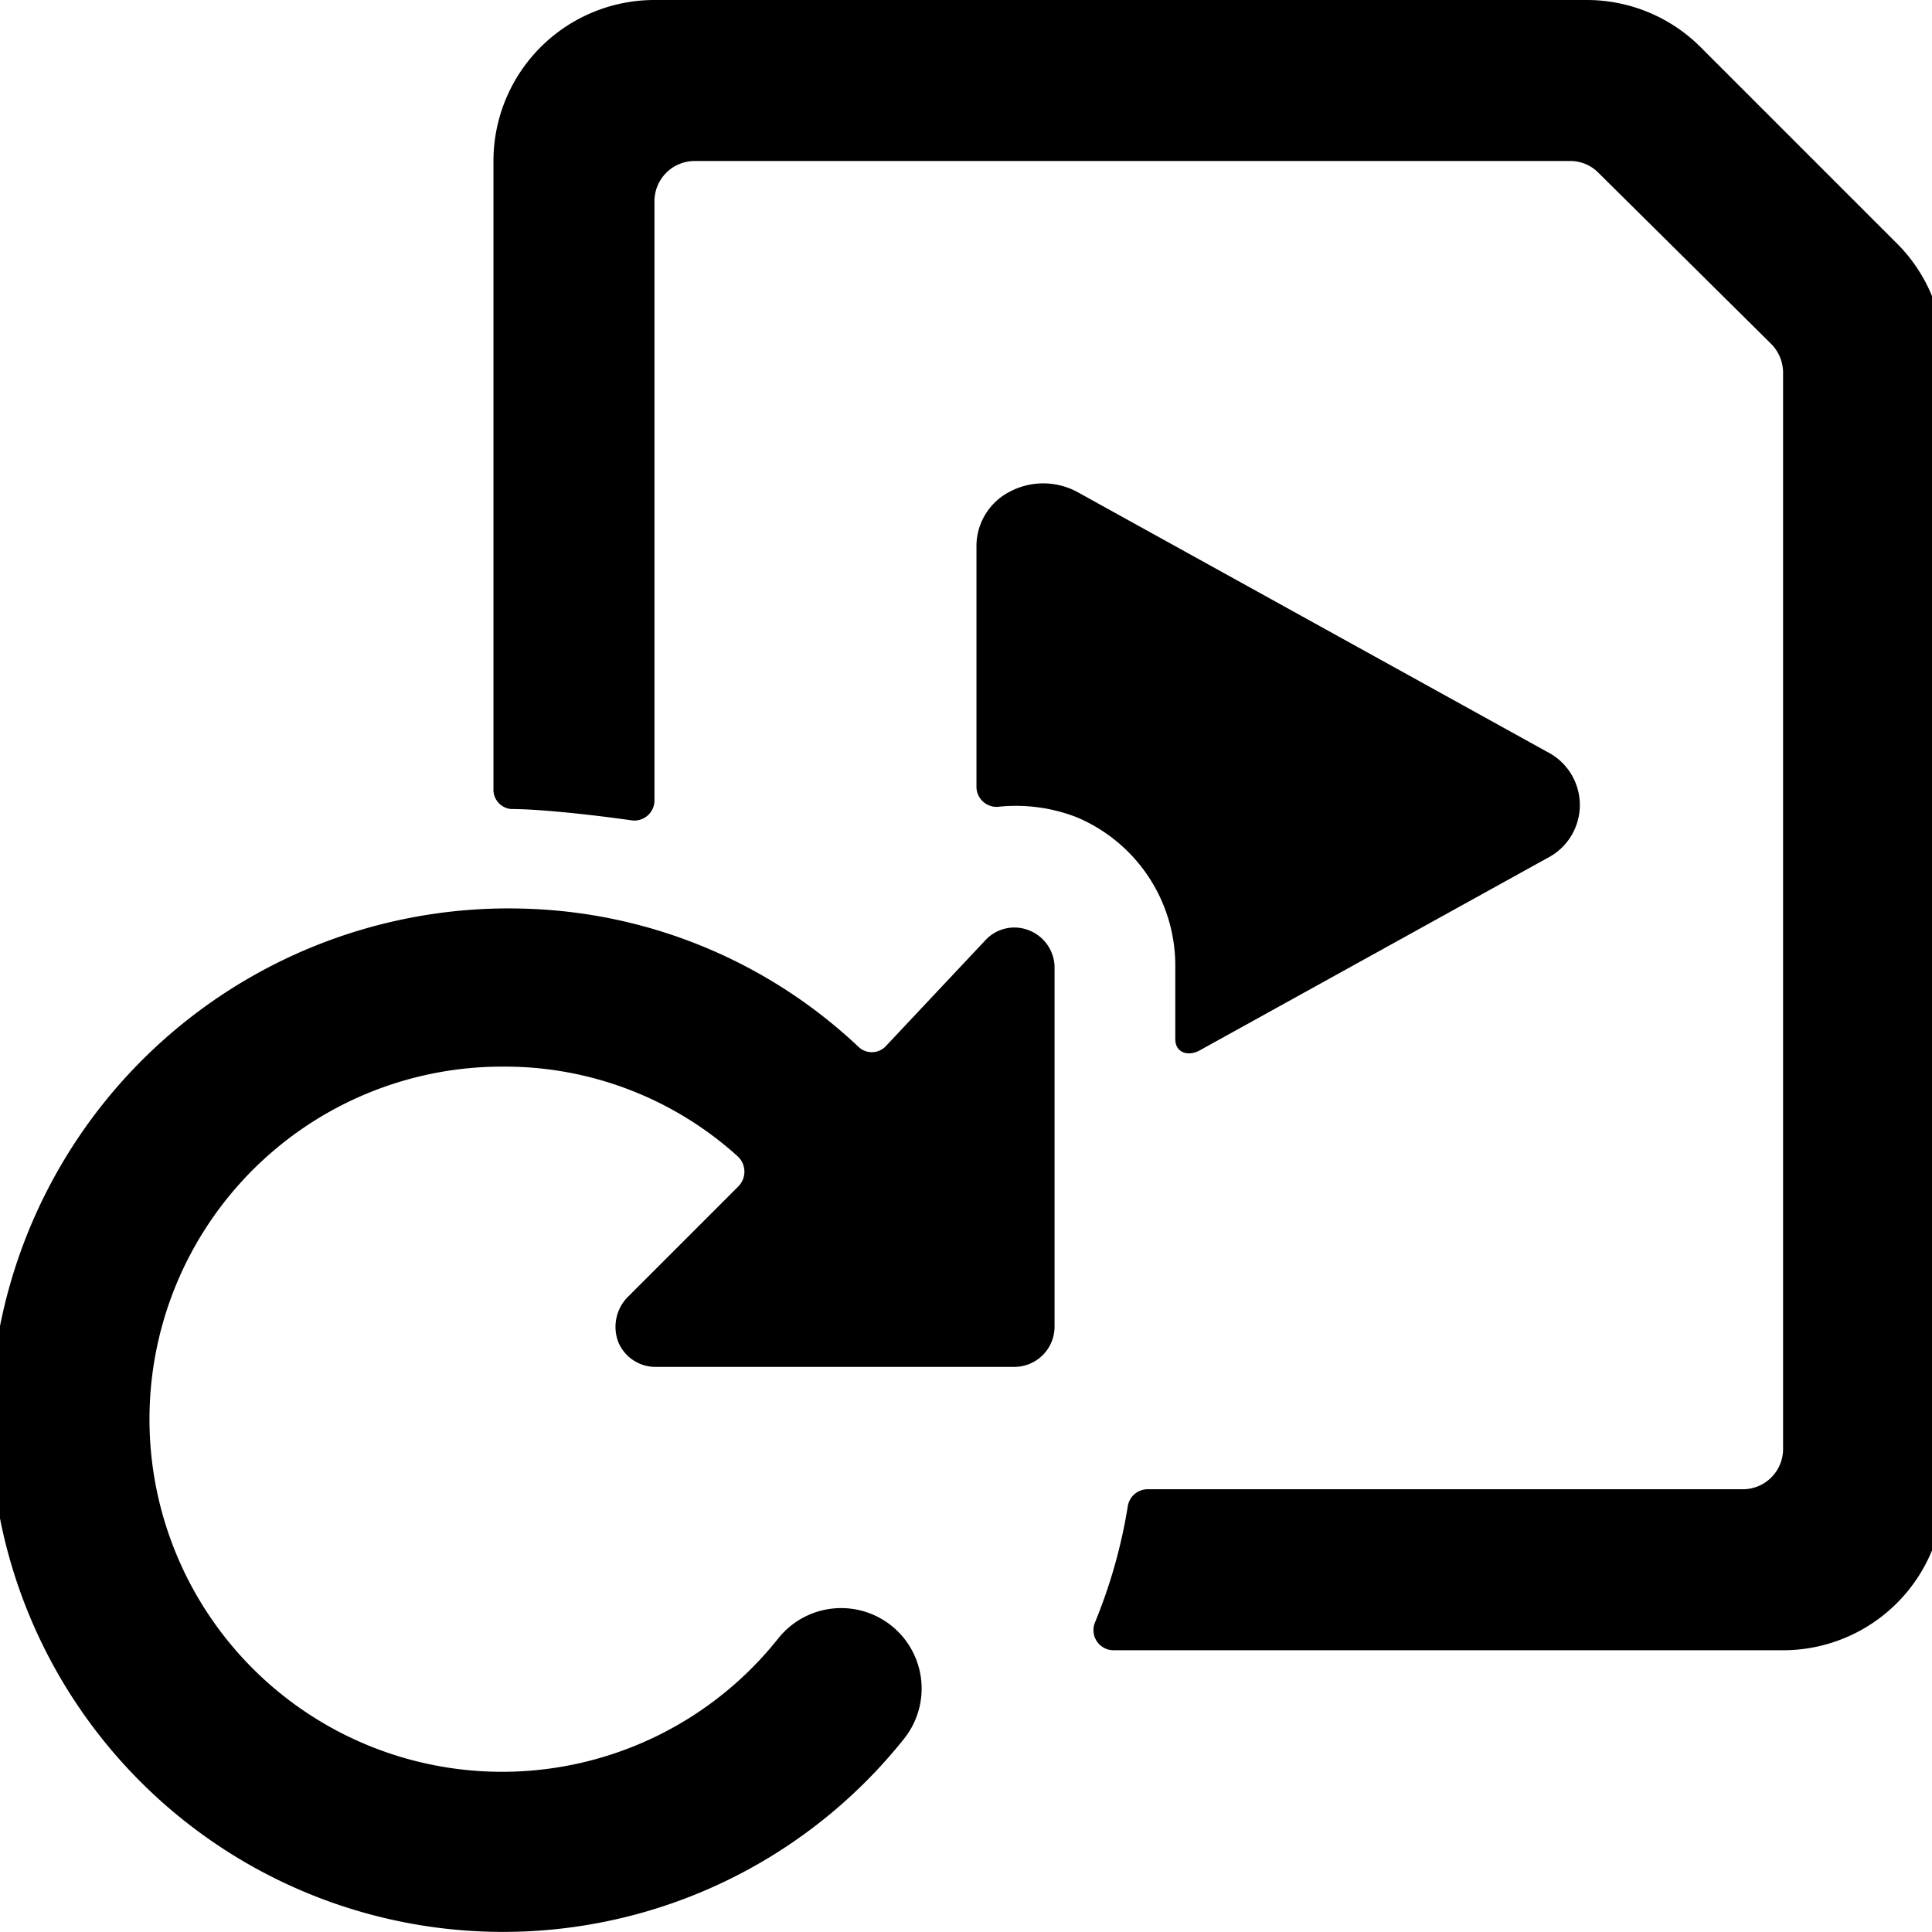
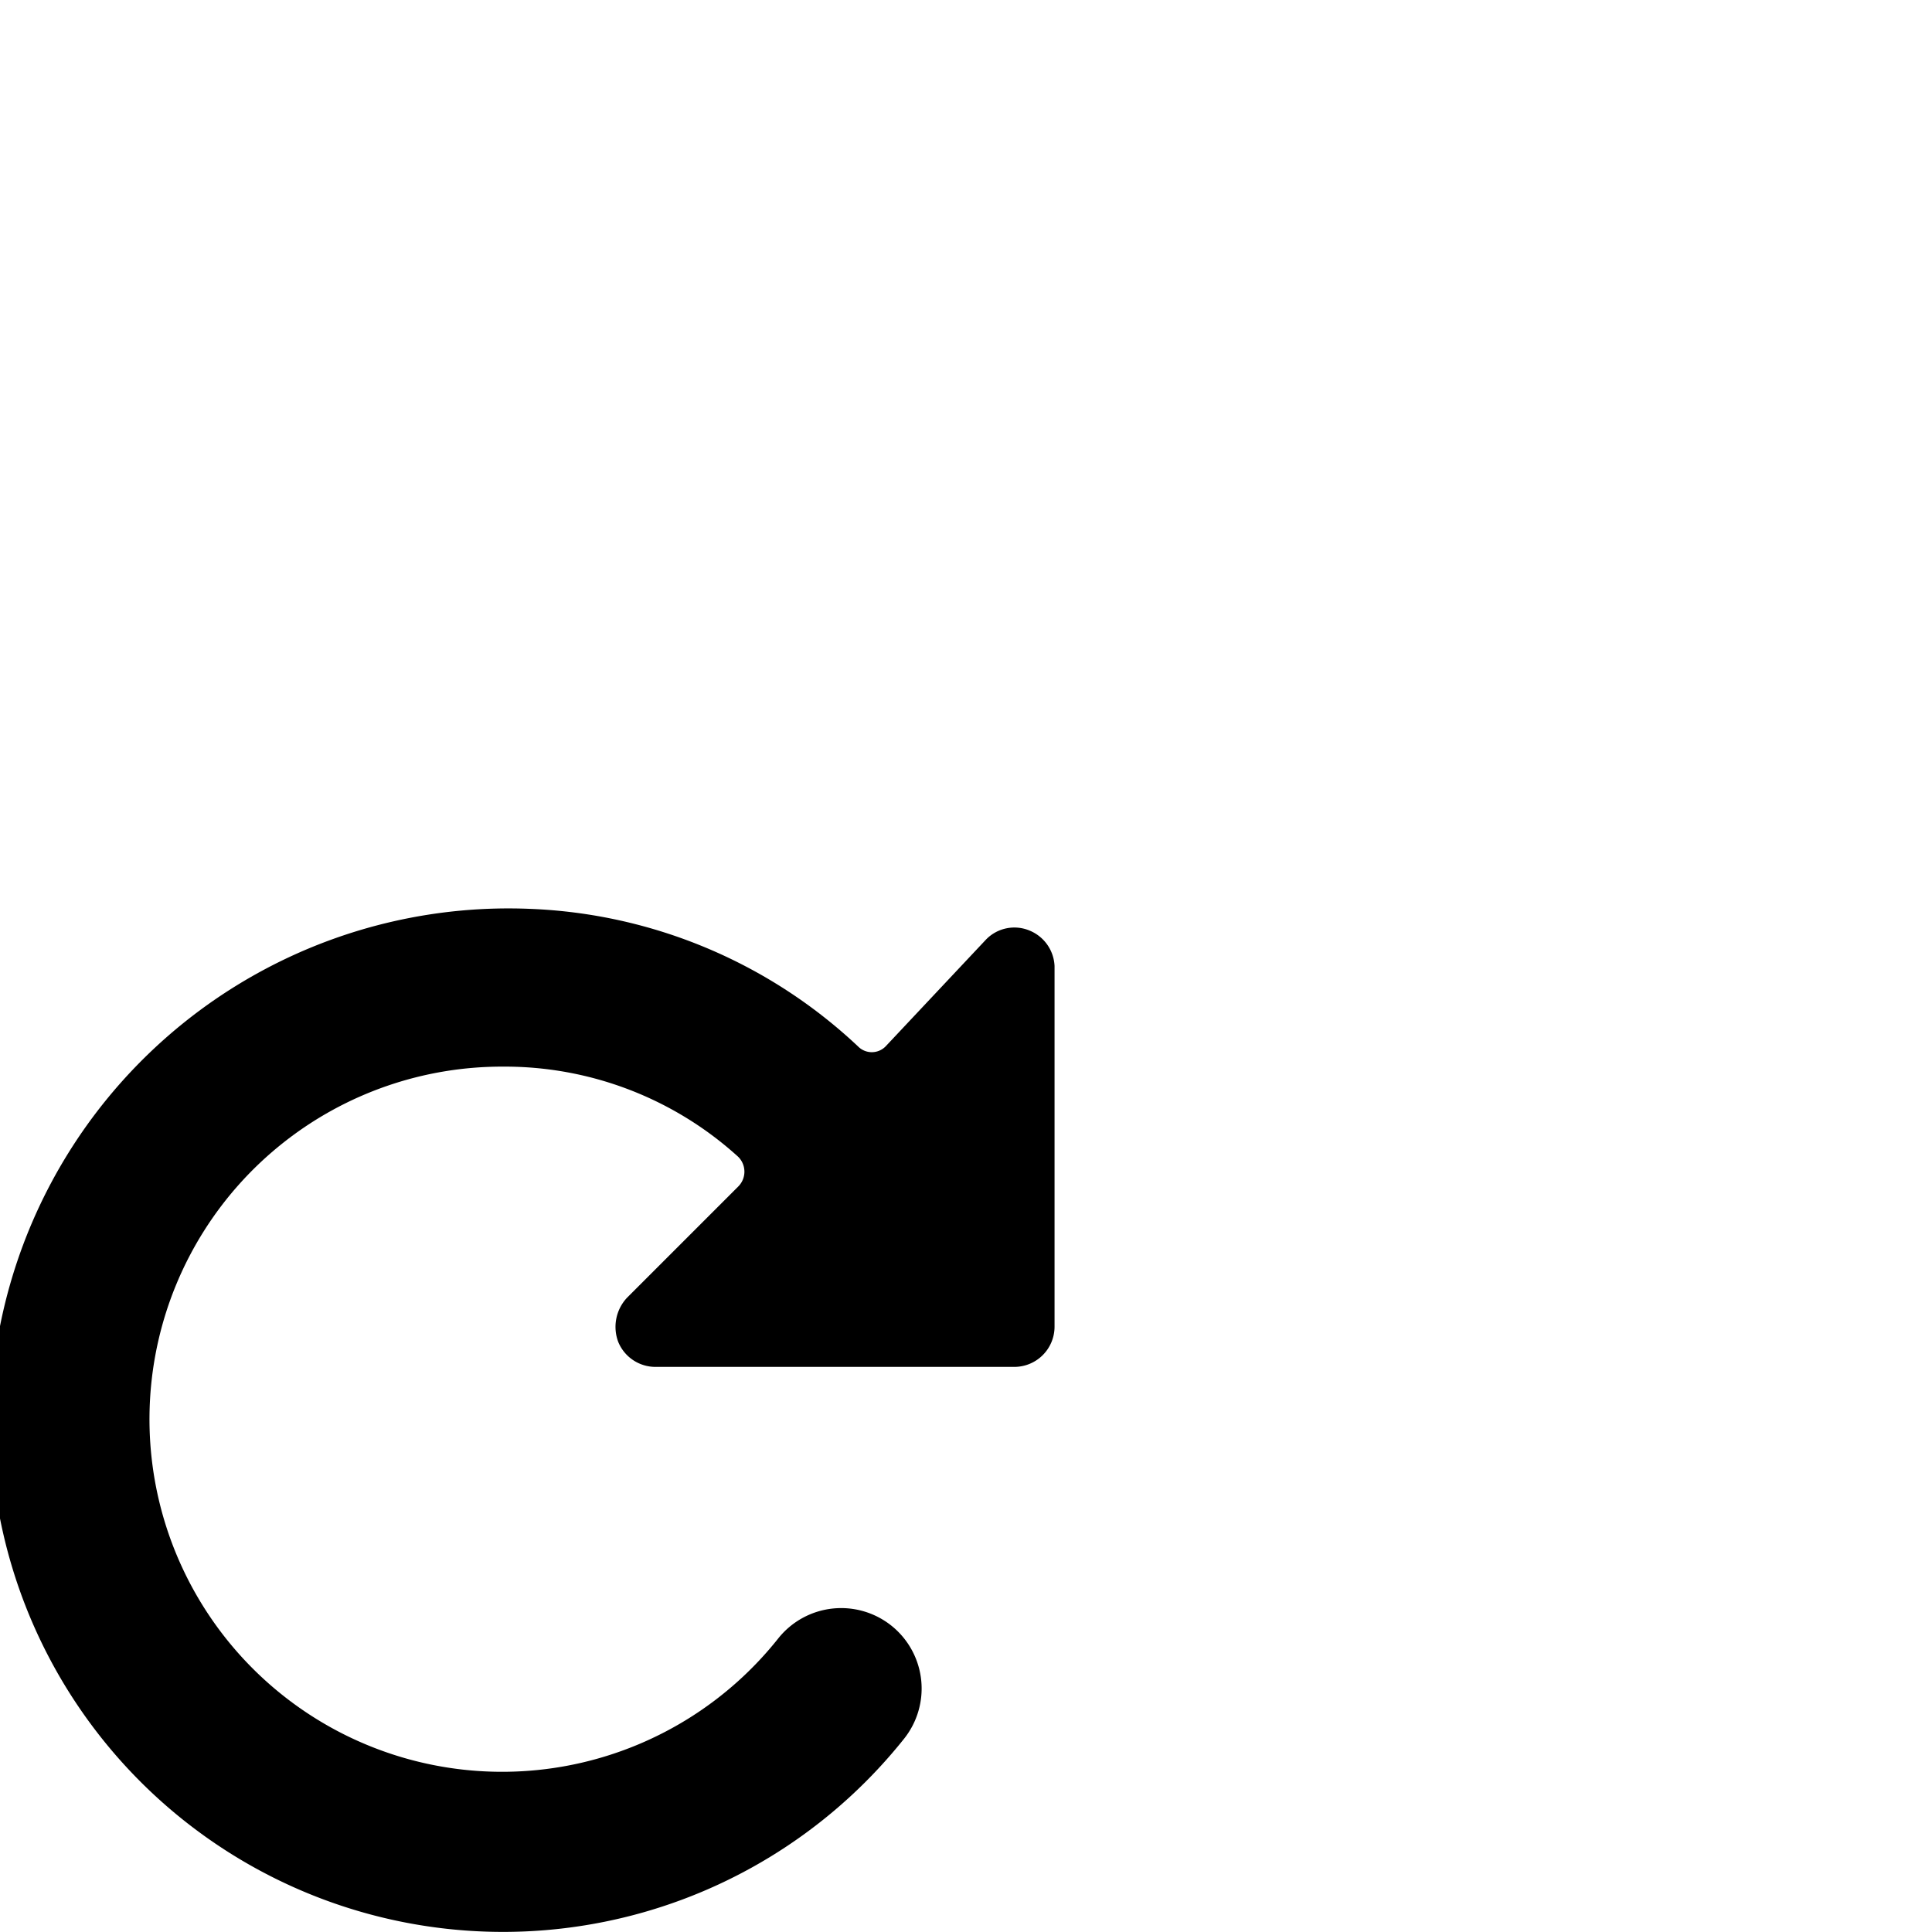
<svg xmlns="http://www.w3.org/2000/svg" viewBox="0 0 24 24">
  <g>
-     <path d="M23.54 3 21.13 0.59A2 2 0 0 0 19.71 0H8.13a2 2 0 0 0 -2 2v7.8a0.24 0.24 0 0 0 0.22 0.25c0.35 0 1 0.07 1.49 0.14a0.25 0.25 0 0 0 0.29 -0.25V2.5a0.5 0.5 0 0 1 0.5 -0.5H19.5a0.49 0.49 0 0 1 0.36 0.15L22 4.27a0.51 0.51 0 0 1 0.15 0.35V18a0.5 0.5 0 0 1 -0.5 0.5h-7.4a0.25 0.25 0 0 0 -0.24 0.21 6.51 6.51 0 0 1 -0.41 1.45 0.25 0.25 0 0 0 0.23 0.34h8.32a2 2 0 0 0 2 -2V4.41A2 2 0 0 0 23.54 3Z" fill="#000000" stroke-width="1" />
-     <path d="M14.6 12v0.91c0 0.16 0.15 0.22 0.3 0.14l4.32 -2.39a0.74 0.74 0 0 0 0 -1.32l-5.84 -3.23a0.89 0.89 0 0 0 -0.84 0 0.76 0.76 0 0 0 -0.41 0.66v3a0.25 0.25 0 0 0 0.29 0.25 2.09 2.09 0 0 1 0.95 0.13A2 2 0 0 1 14.6 12Z" fill="#000000" stroke-width="1" />
    <path d="M12.79 11.56a0.49 0.49 0 0 0 -0.54 0.11L11 13a0.24 0.24 0 0 1 -0.34 0 6.3 6.3 0 0 0 -4.08 -1.71 6.44 6.44 0 0 0 -6.7 6.25 6.37 6.37 0 0 0 11.35 4.06 1 1 0 0 0 -0.15 -1.4 1 1 0 0 0 -1.41 0.15 4.38 4.38 0 1 1 -3.42 -7.1 4.31 4.31 0 0 1 2.92 1.12 0.26 0.26 0 0 1 0 0.37l-1.38 1.38a0.53 0.53 0 0 0 -0.11 0.55 0.5 0.5 0 0 0 0.47 0.31h4.45a0.5 0.5 0 0 0 0.5 -0.5V12a0.5 0.5 0 0 0 -0.31 -0.44Z" fill="#000000" stroke-width="1" />
  </g>
</svg>